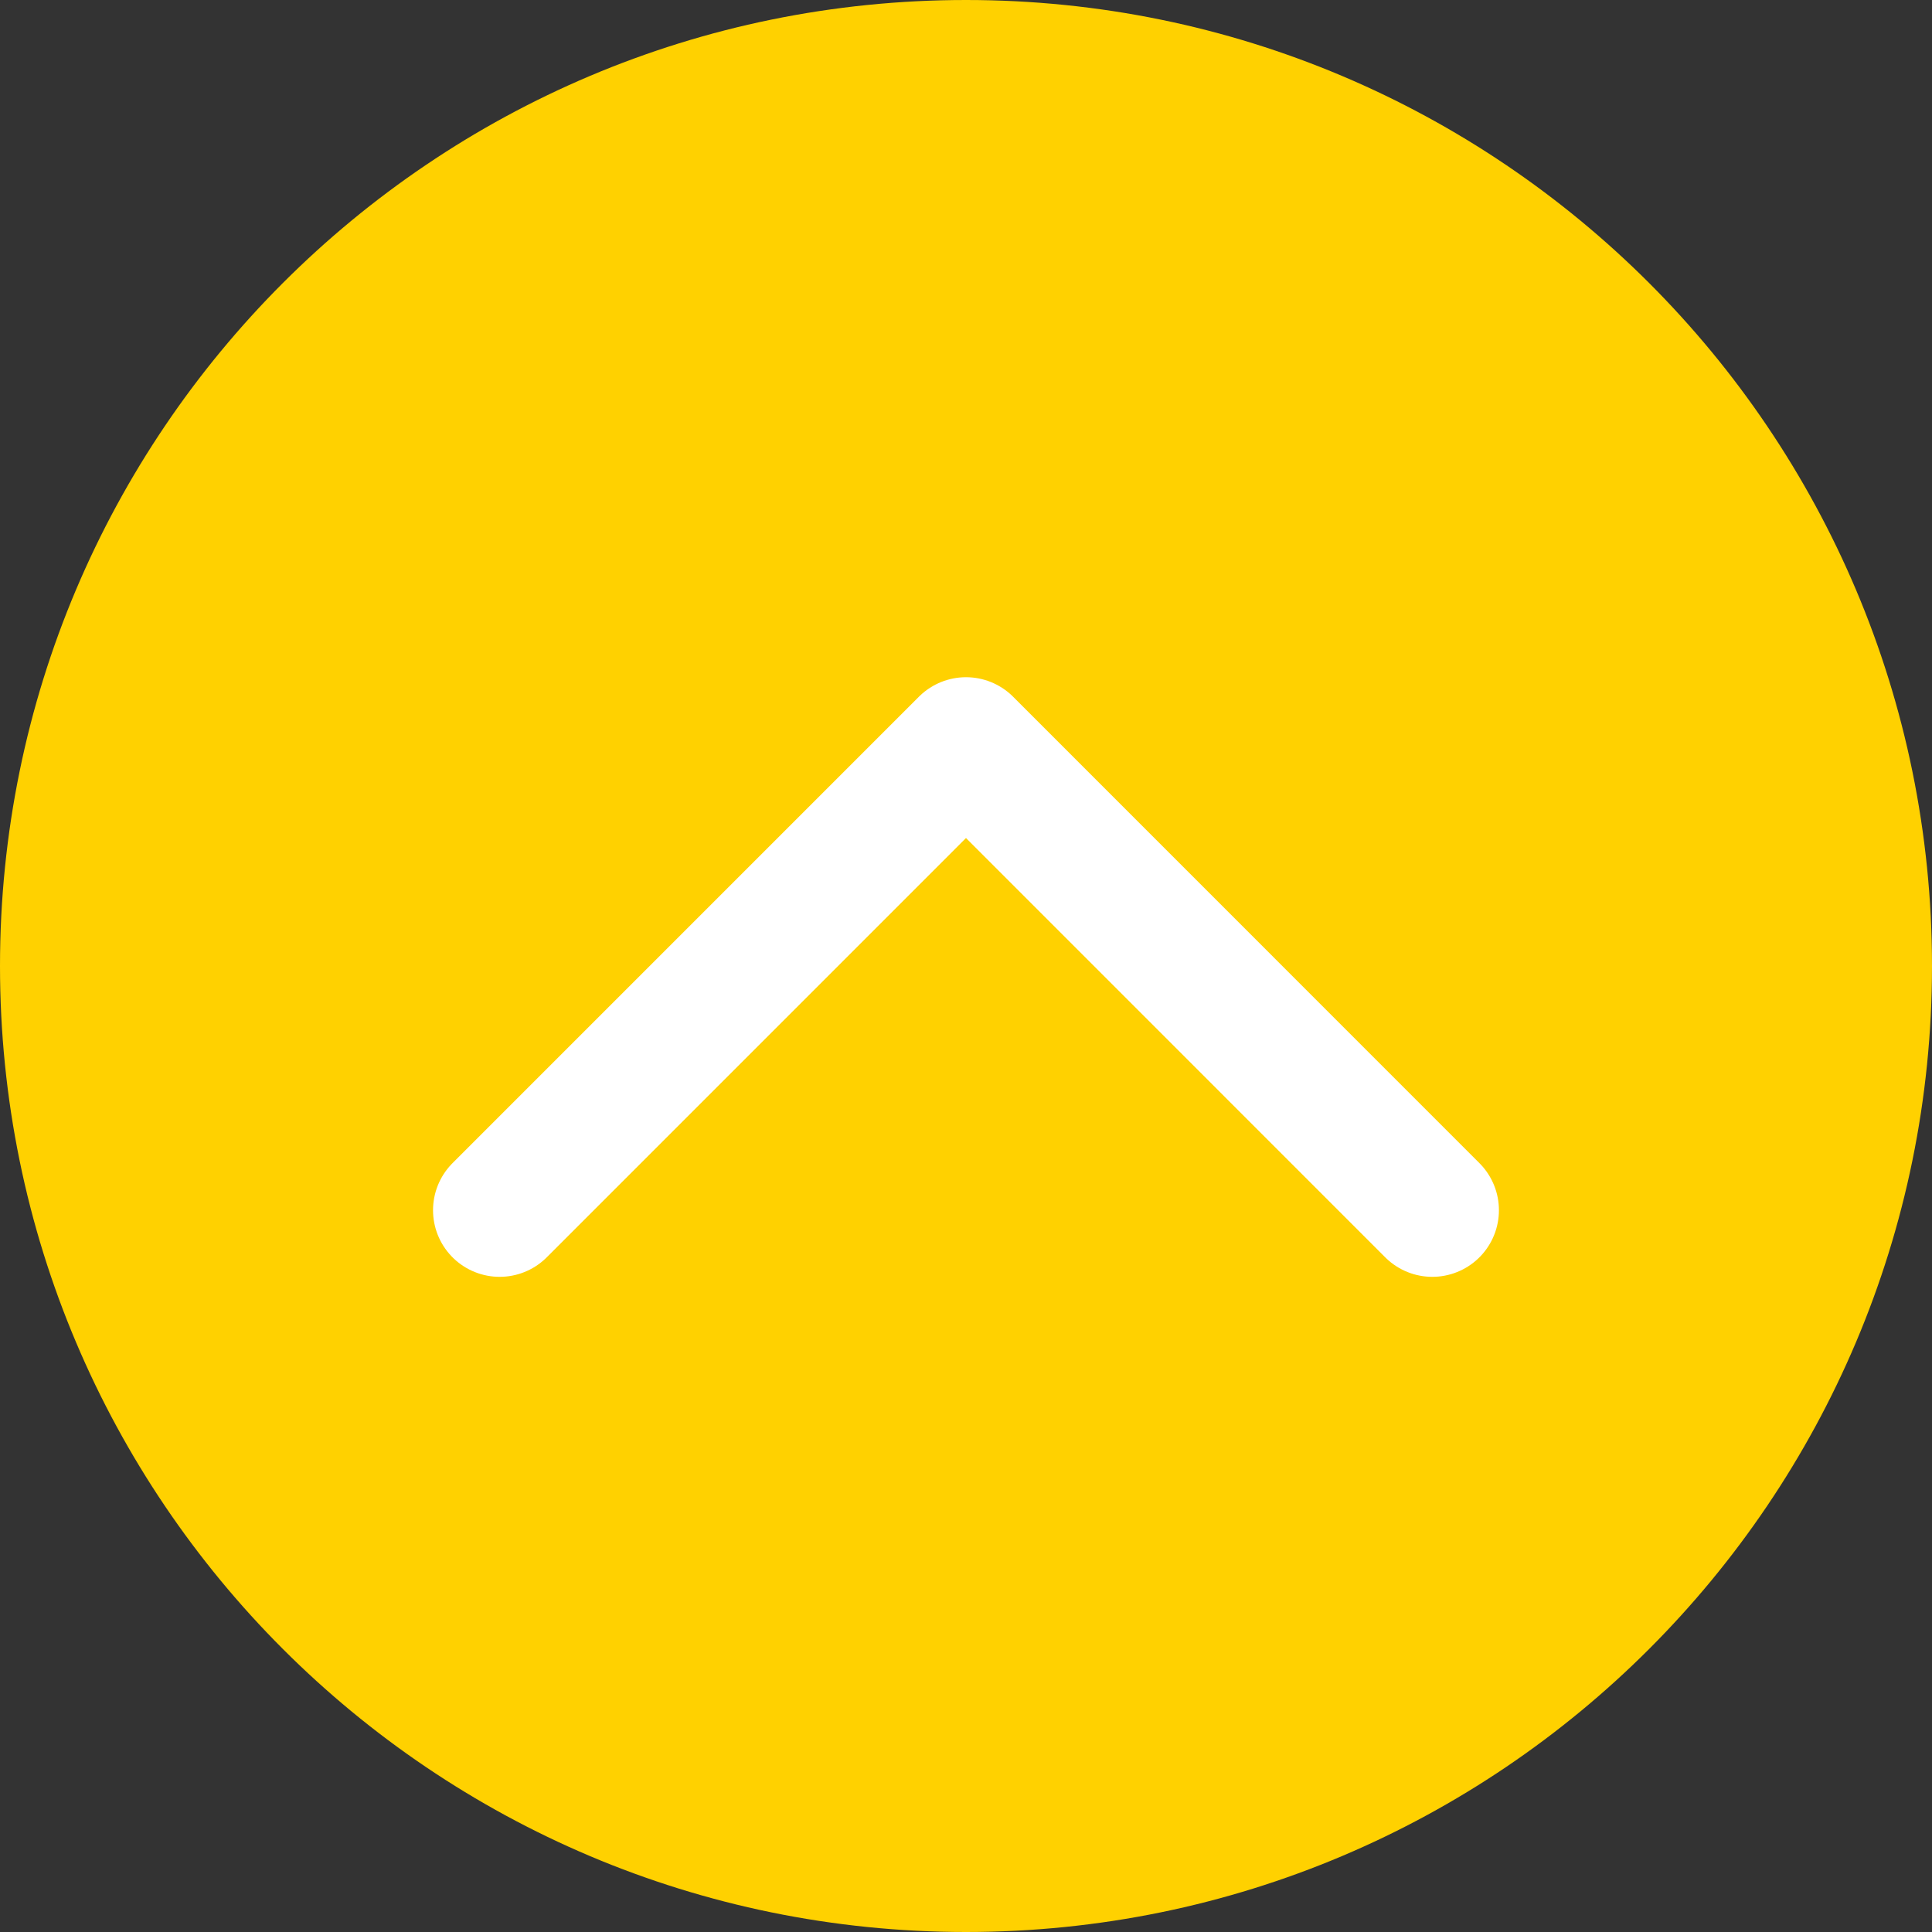
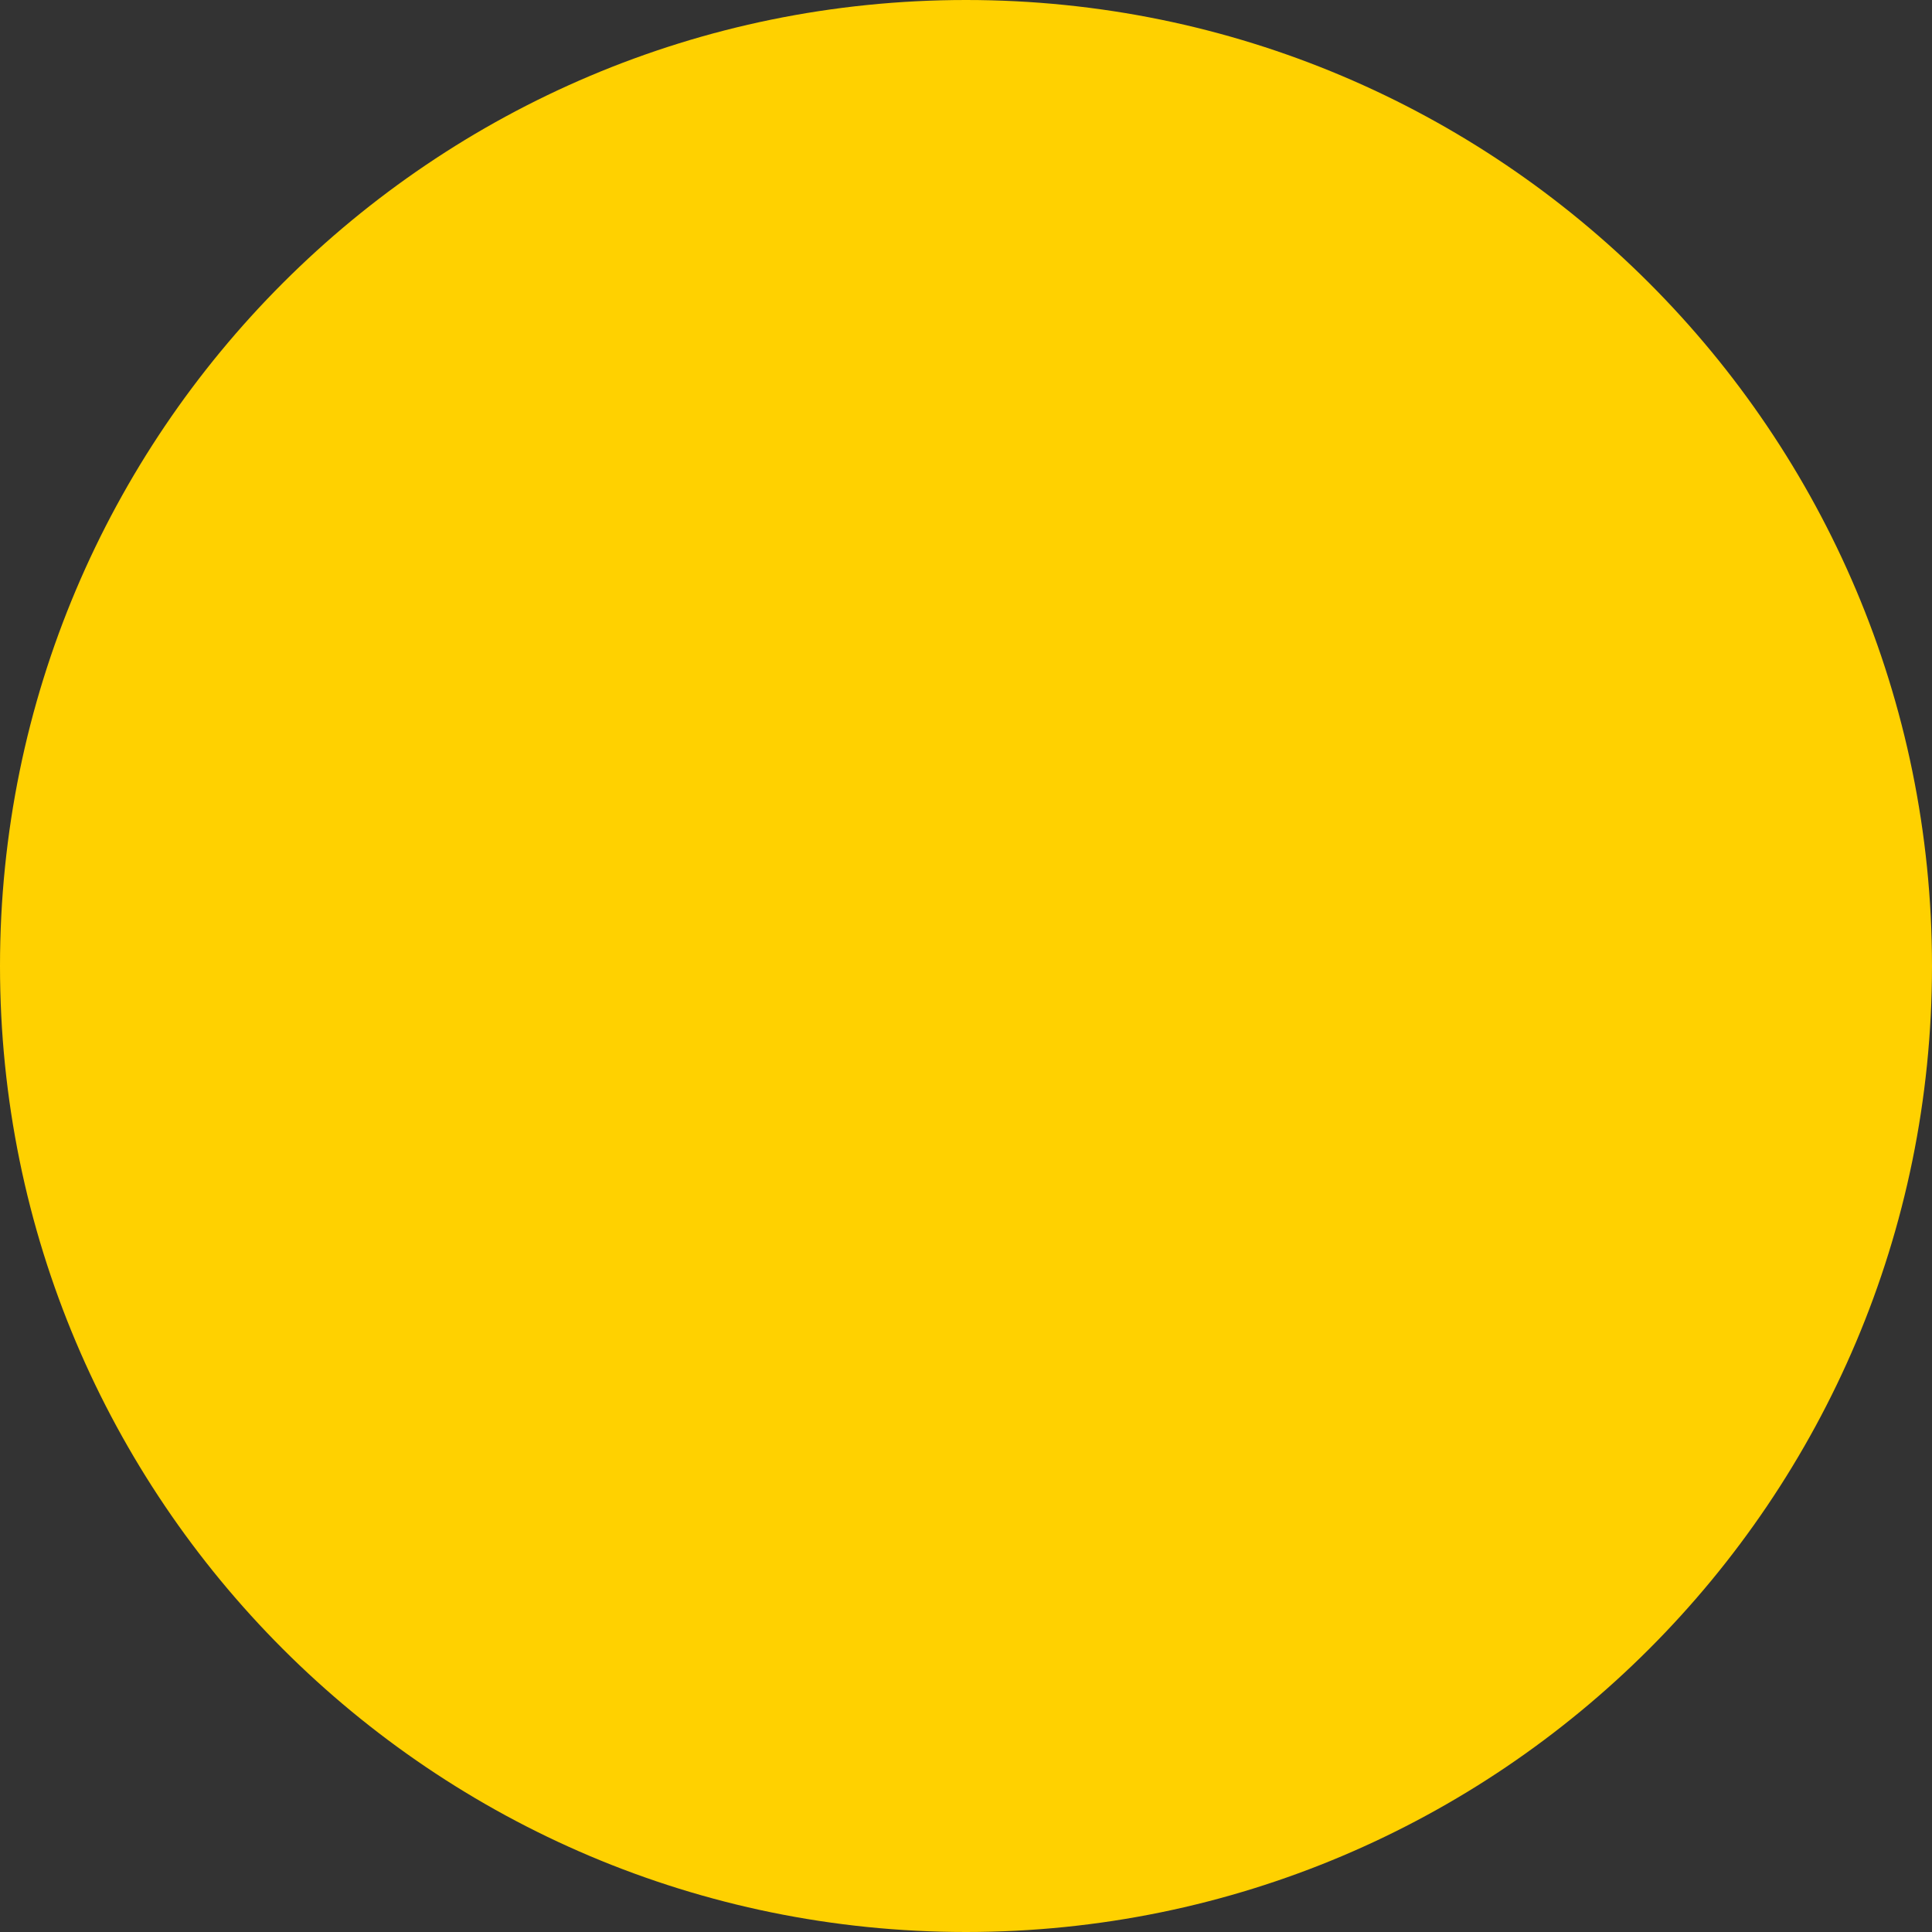
<svg xmlns="http://www.w3.org/2000/svg" xmlns:xlink="http://www.w3.org/1999/xlink" id="Calque_1" x="0px" y="0px" width="44px" height="44px" viewBox="0 0 44 44" xml:space="preserve">
  <rect x="0" y="0" width="44" height="44" fill="#333333" stroke="none" />
  <g>
    <defs>
      <rect id="SVGID_1_" width="44" height="44" />
    </defs>
    <clipPath id="SVGID_2_">
      <use xlink:href="#SVGID_1_" overflow="visible" />
    </clipPath>
    <path clip-path="url(#SVGID_2_)" fill="#FFD100" d="M22,44c12.15,0,22-9.85,22-22C44,9.85,34.15,0,22,0C9.85,0,0,9.85,0,22 C0,34.15,9.85,44,22,44" />
  </g>
-   <polyline fill="none" stroke="#FFFFFF" stroke-width="3.034" stroke-linecap="round" stroke-linejoin="round" points=" 11.379,27.562 22,16.94 32.62,27.562 " />
</svg>